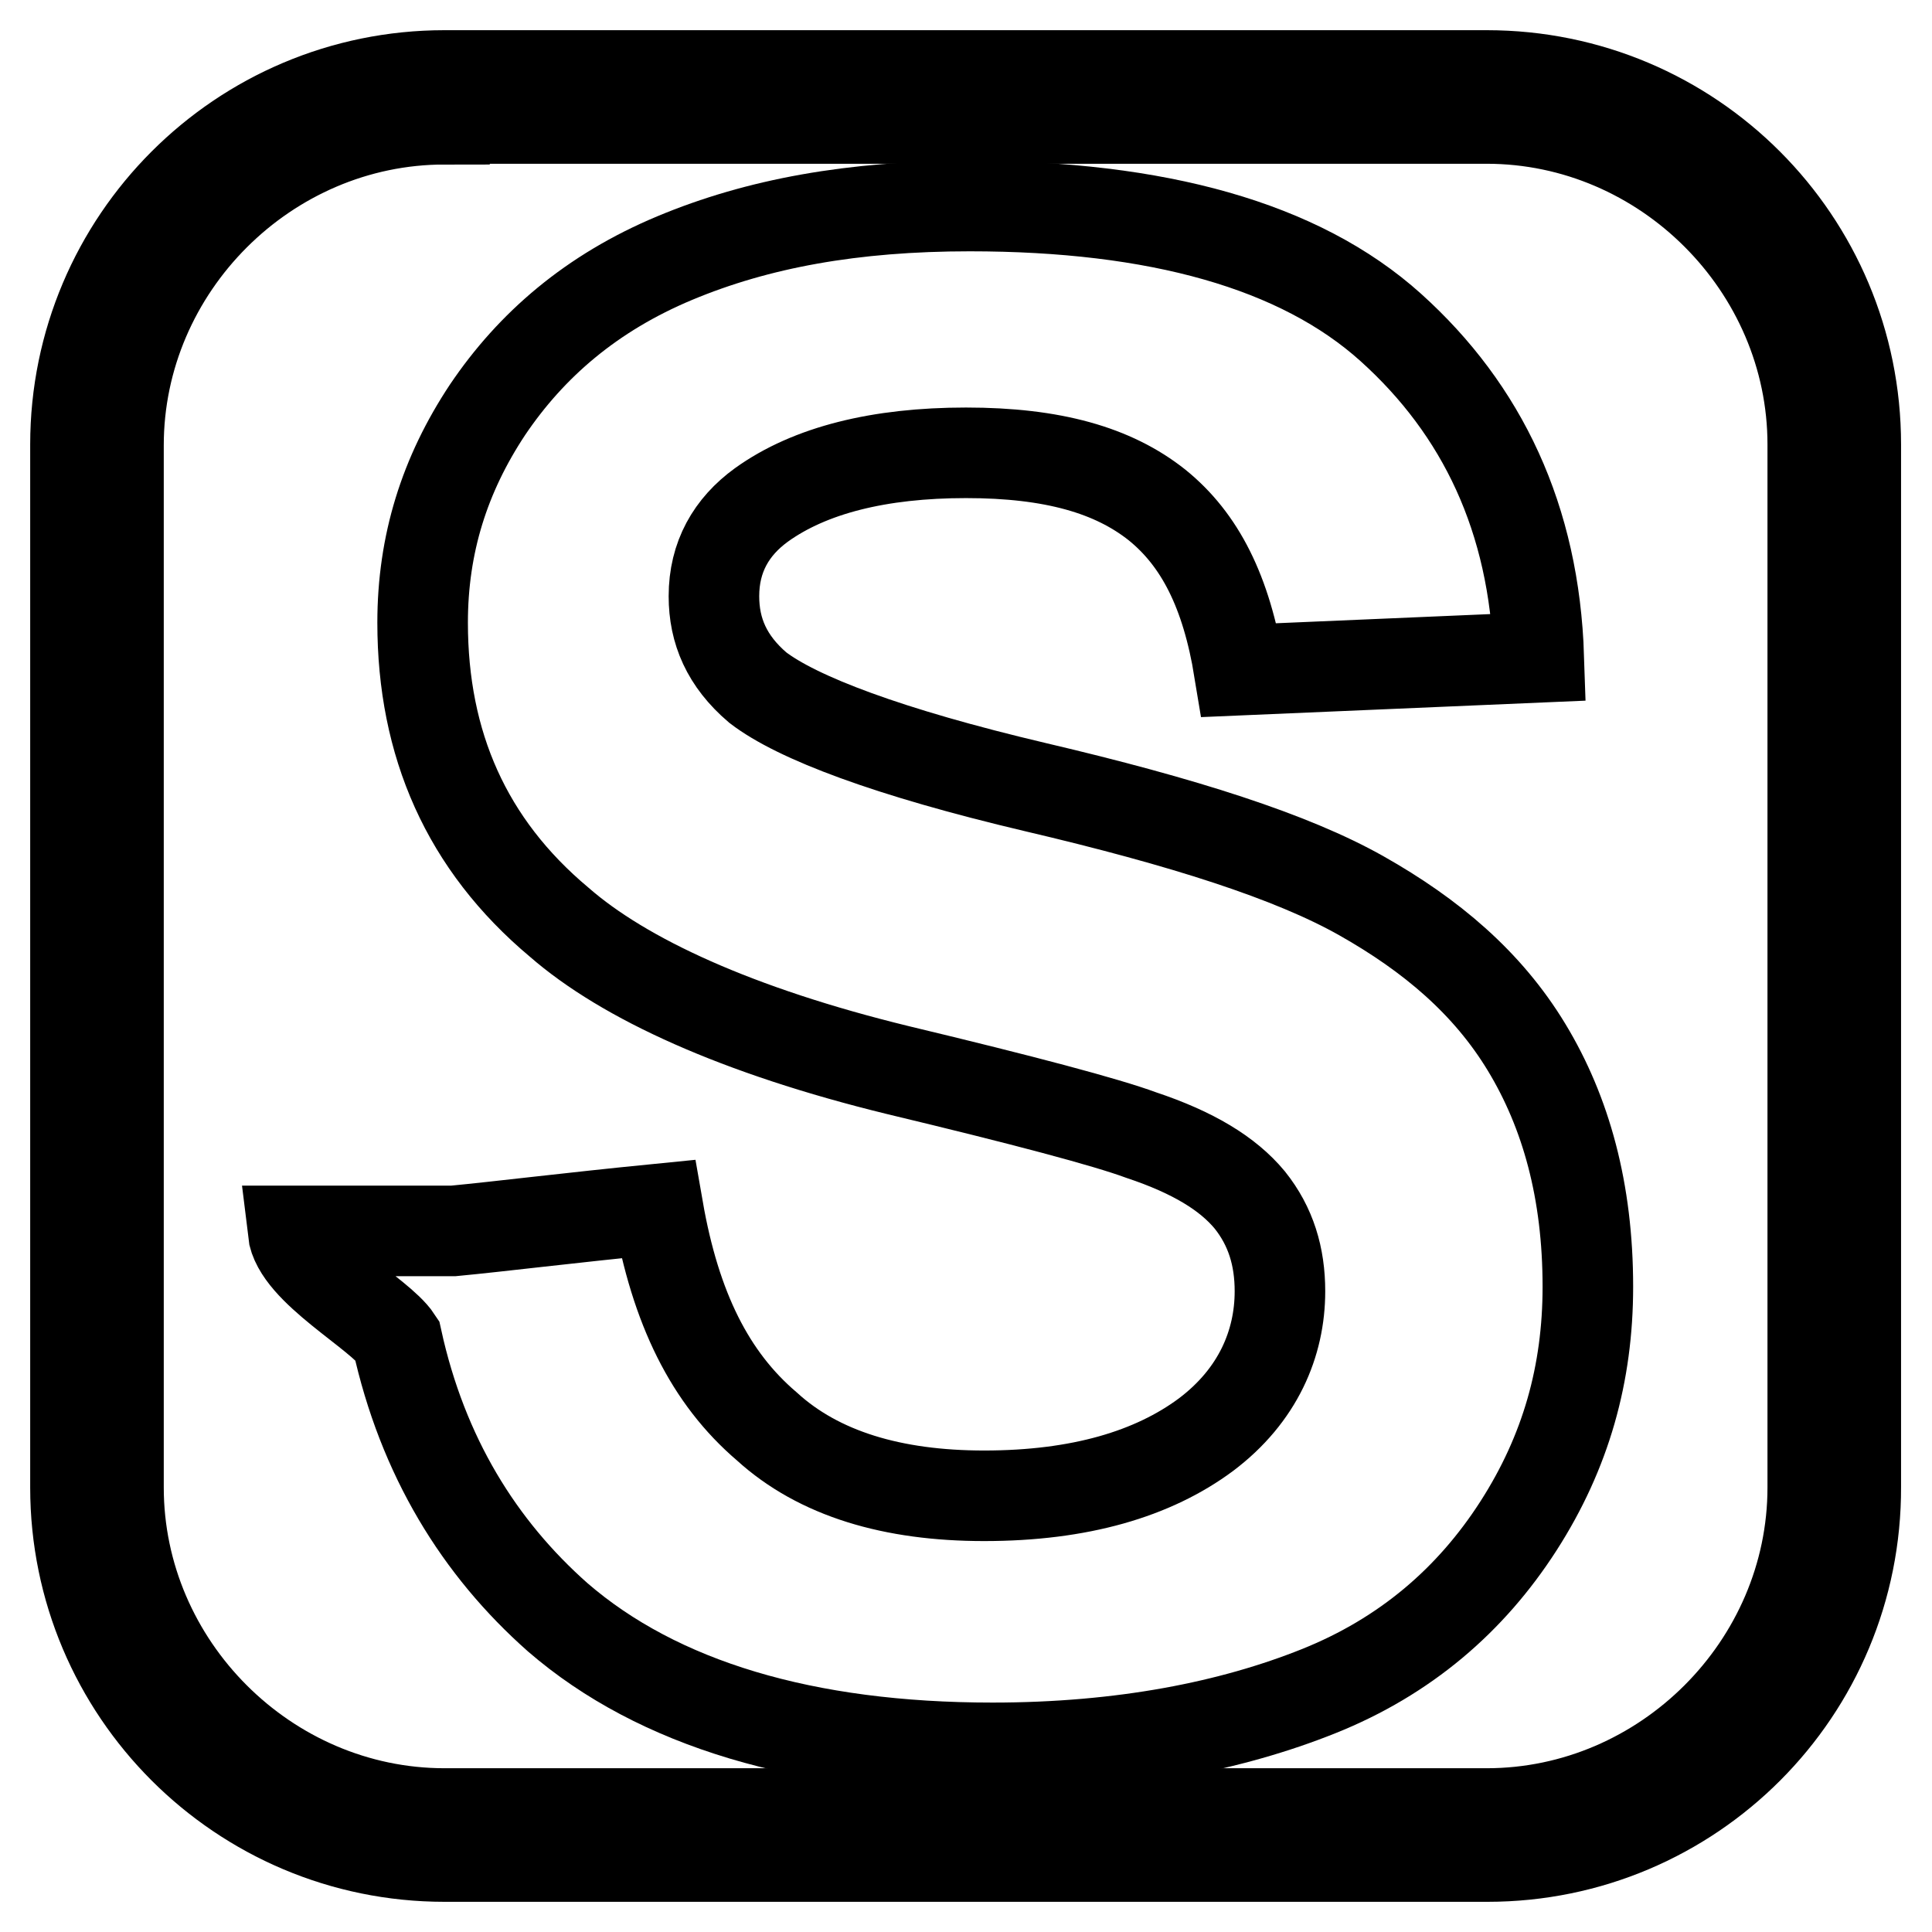
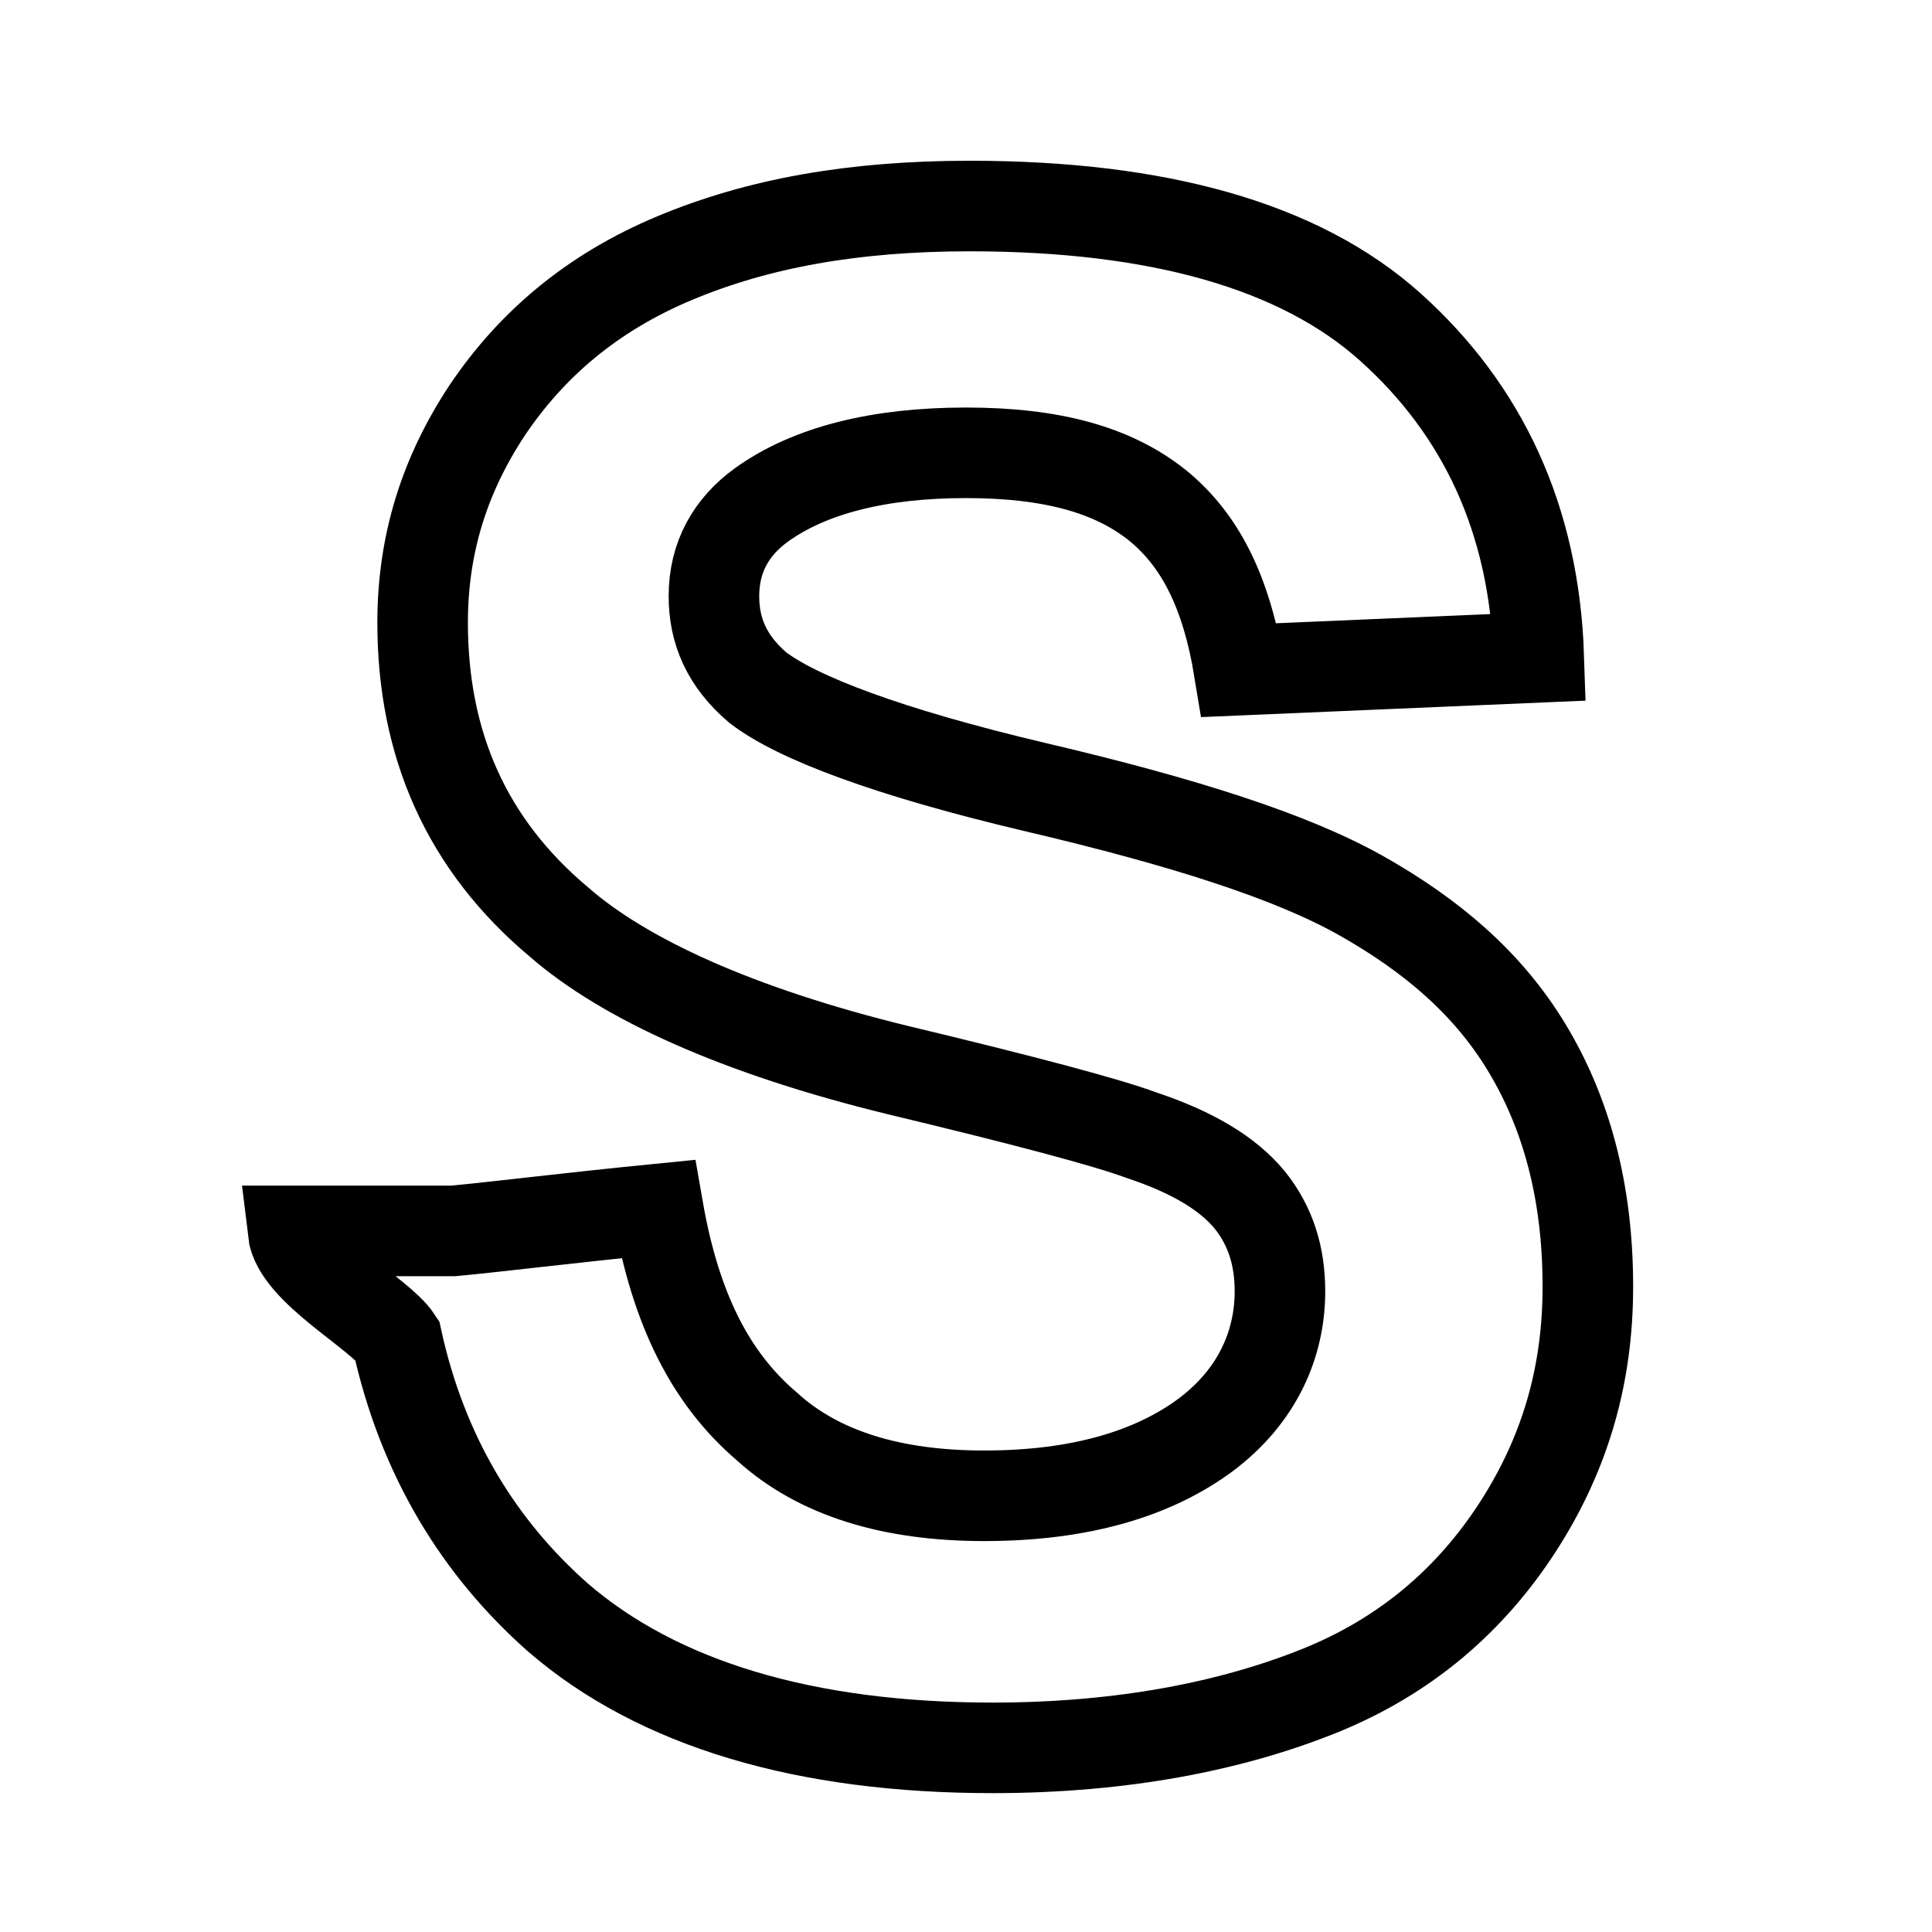
<svg xmlns="http://www.w3.org/2000/svg" version="1.1" x="0px" y="0px" viewBox="0 0 256 256" enable-background="new 0 0 256 256" xml:space="preserve">
  <g>
-     <path stroke-width="12" fill-opacity="0" stroke="#000000" d="M197.1,246H58.9C31.9,246,10,224.1,10,197.1V58.9C10,31.9,31.9,10,58.9,10h138.1 c27.1,0,48.9,21.9,48.9,48.9v138.1C246,224.1,224.1,246,197.1,246z M58.9,15.8c-23.6,0-43.2,19.6-43.2,43.2v138.1 c0,23.6,19.6,43.2,43.2,43.2h138.1c23.6,0,43.2-19.6,43.2-43.2V58.9c0-23.6-19.6-43.2-43.2-43.2H58.9L58.9,15.8z" />
    <path stroke-width="12" fill-opacity="0" stroke="#000000" d="M38.8,163.1h21.3c6.3-0.6,15-1.7,27.1-2.9c2.3,13.2,6.9,22.4,14.4,28.8c6.9,6.3,16.7,9.2,28.8,9.2 c12.7,0,22.4-2.9,29.4-8.1c6.9-5.2,9.8-12.1,9.8-19c0-4.6-1.2-8.6-4-12.1c-2.9-3.5-7.5-6.3-14.4-8.6c-4.6-1.7-15.5-4.6-32.2-8.6 c-21.3-5.2-36.3-12.1-44.9-19.6C61.8,111.9,56,98.6,56,82.5c0-10.4,2.9-19.6,8.6-28.2c5.8-8.6,13.8-15.5,24.8-20.1 s23.6-6.9,39.1-6.9c24.8,0,43.7,5.2,55.8,16.1c12.1,10.9,19,25.3,19.6,43.7l-39.7,1.7c-1.7-10.4-5.2-17.3-10.9-21.9 c-5.8-4.6-13.8-6.9-25.3-6.9c-11.5,0-20.7,2.3-27.1,6.9c-4,2.9-6.3,6.9-6.3,12.1c0,4.6,1.7,8.6,5.8,12.1c5.2,4,17.3,8.6,36.8,13.2 c19.6,4.6,34,9.2,43.2,14.4c9.2,5.2,16.7,11.5,21.9,20.1c5.2,8.6,8.1,19,8.1,31.7c0,11.5-2.9,21.9-9.2,31.7 c-6.3,9.8-15,17.3-26.5,21.9c-11.5,4.6-25.9,7.5-43.2,7.5c-24.8,0-44.3-5.8-57.6-17.3C63.5,205.1,56,193,52.6,177.5 C50.3,174,39.4,168.3,38.8,163.1L38.8,163.1z" />
  </g>
</svg>